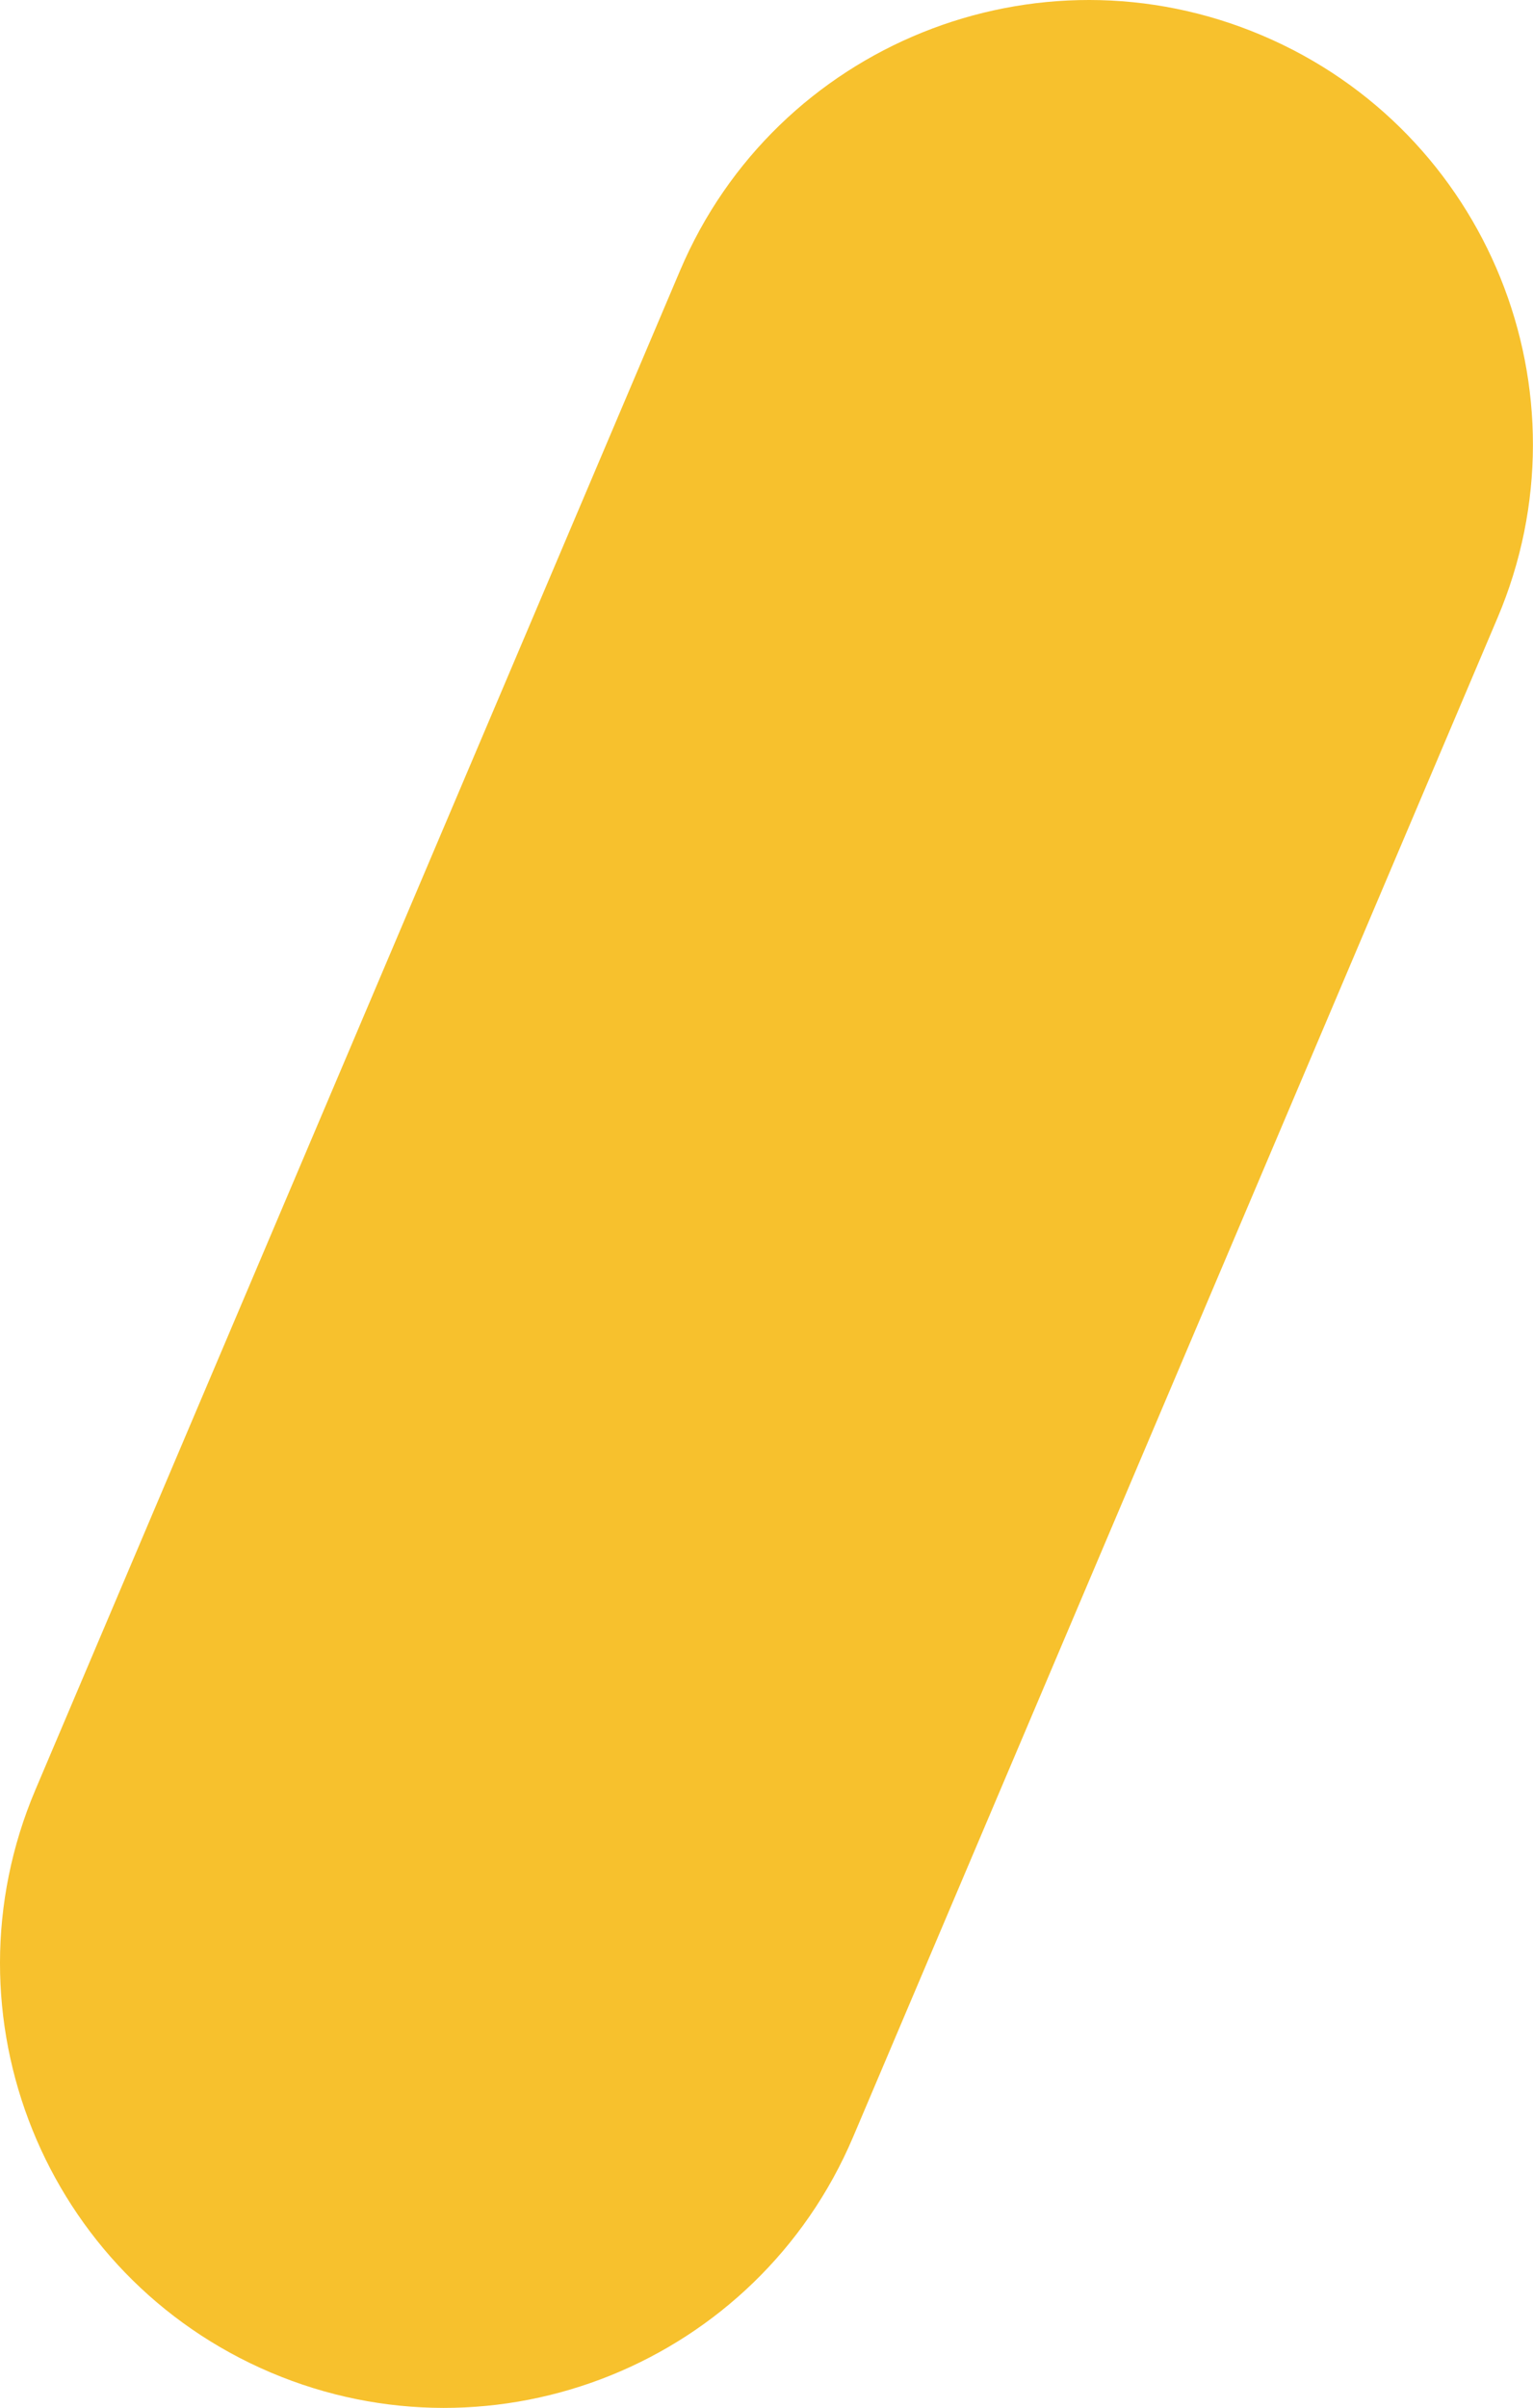
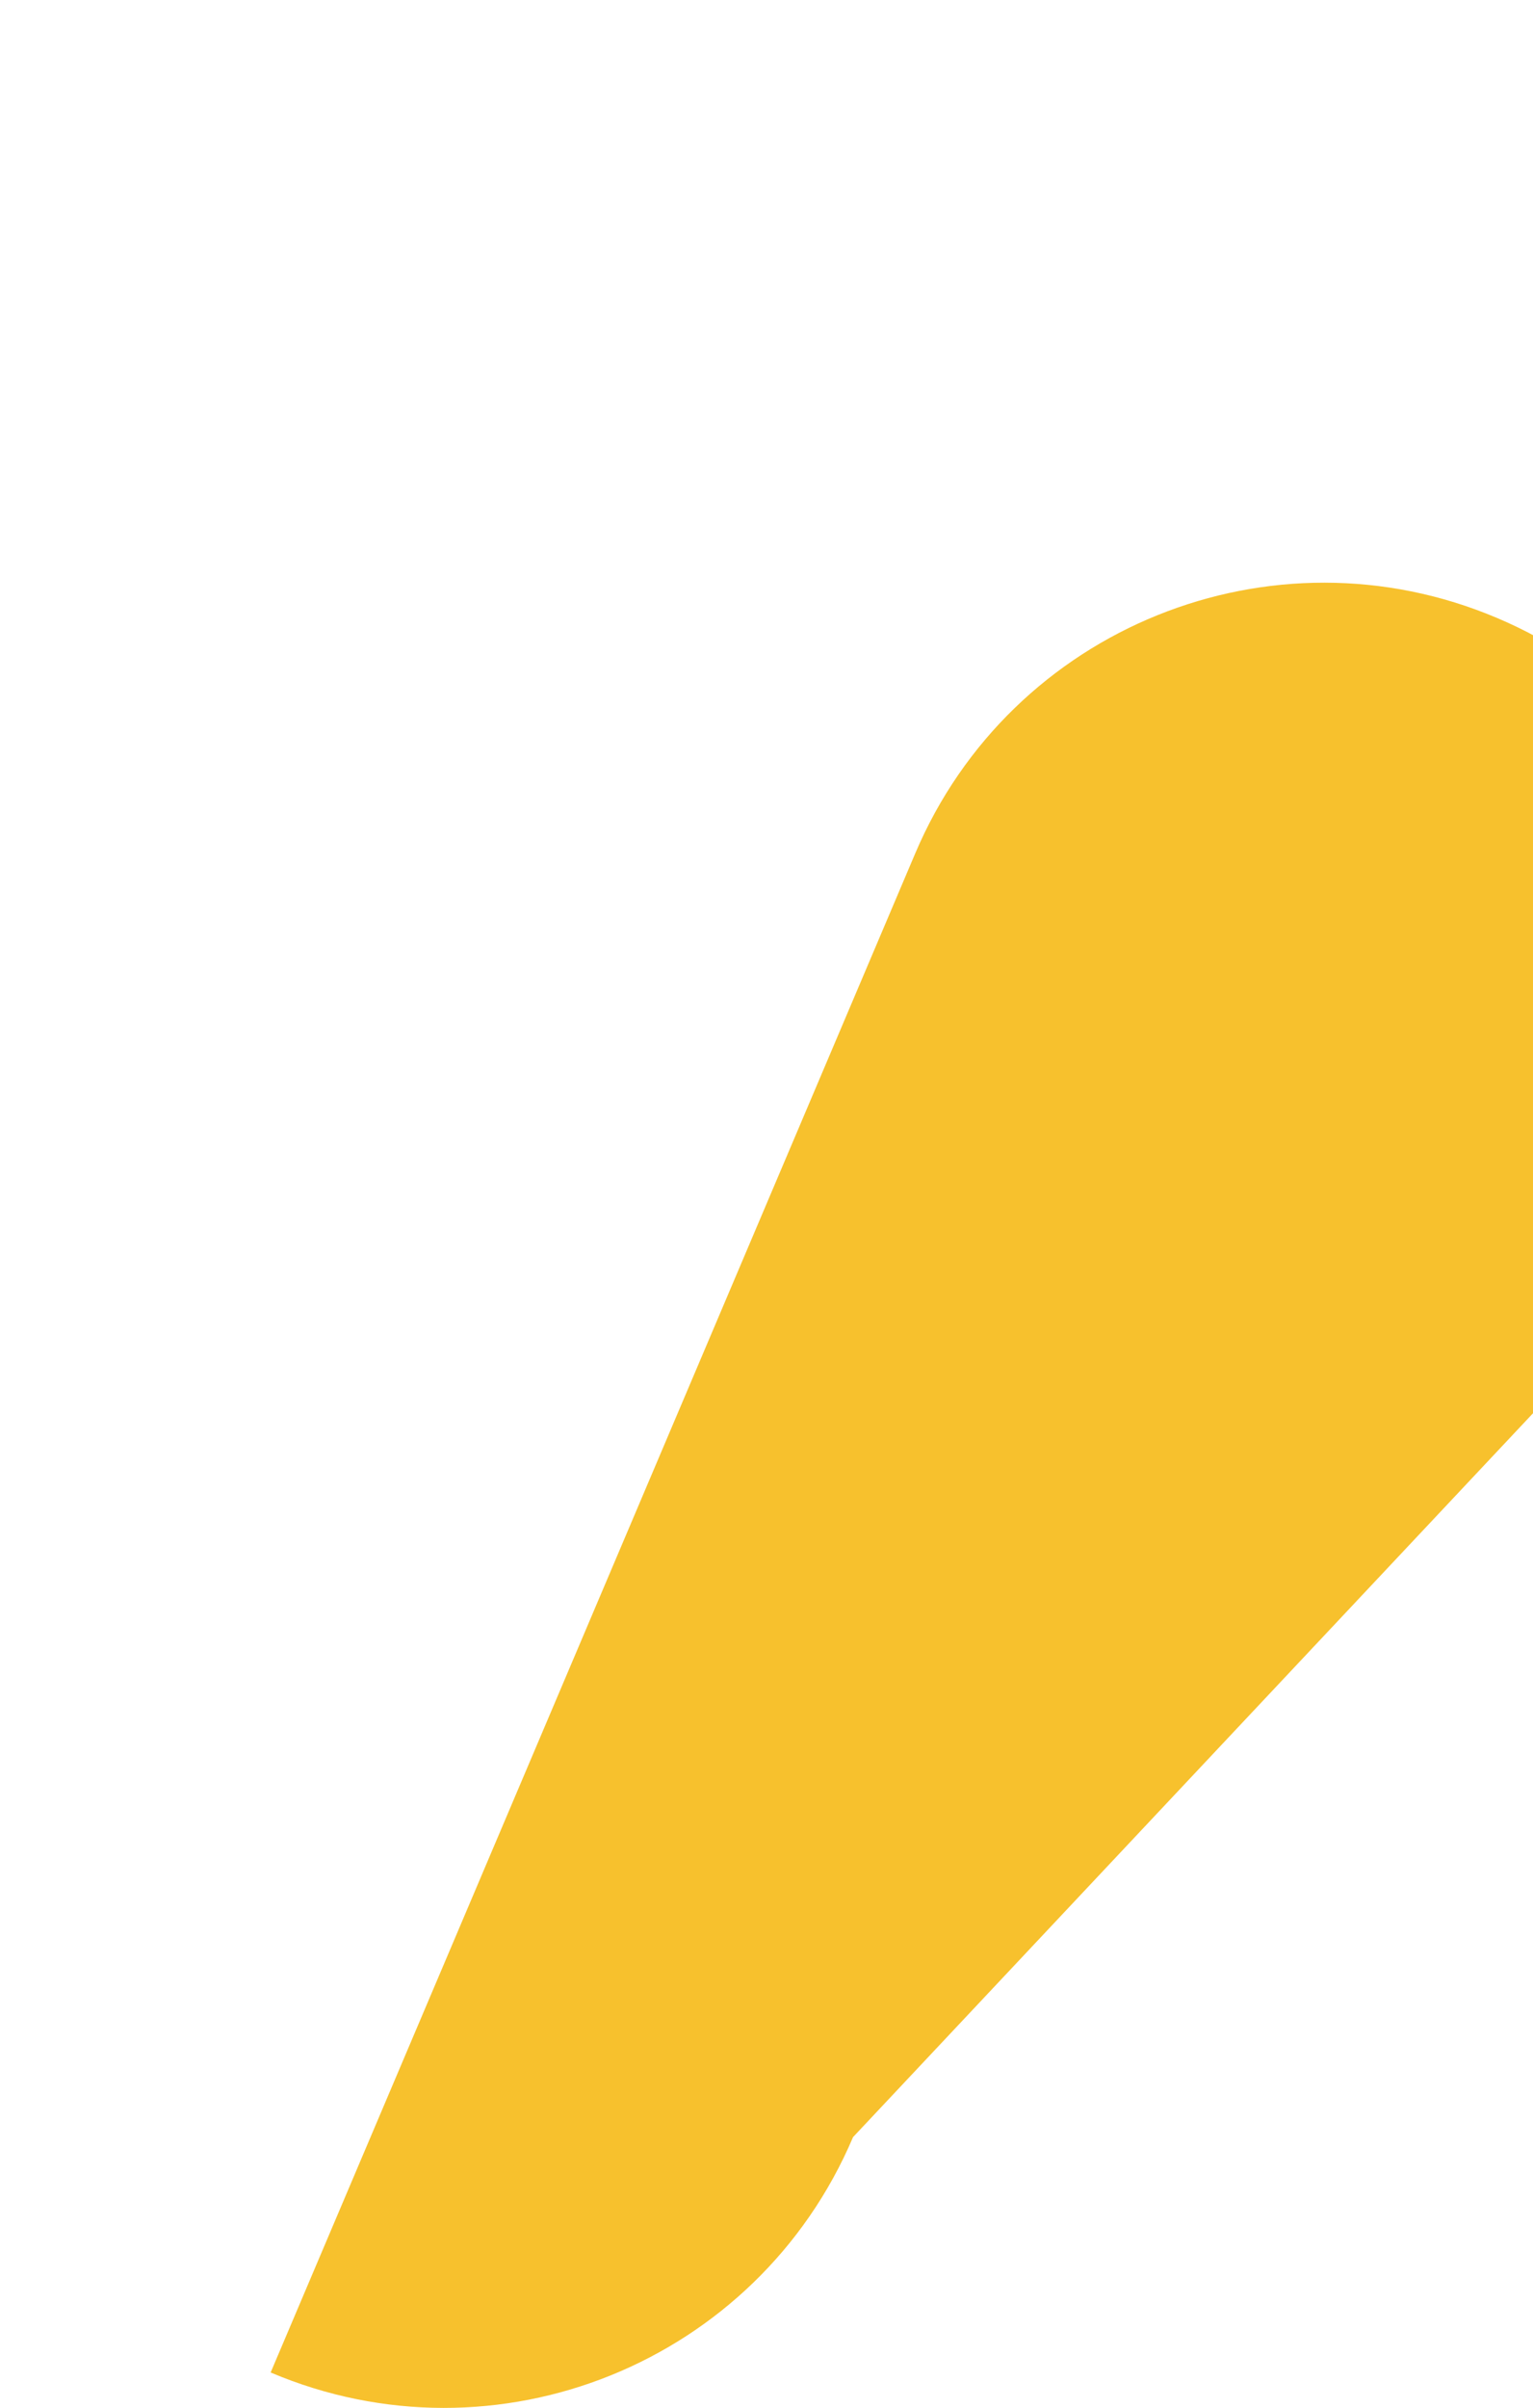
<svg xmlns="http://www.w3.org/2000/svg" version="1.1" id="Calque_1" x="0px" y="0px" width="12.082px" height="18.968px" viewBox="0 0 12.082 18.968" enable-background="new 0 0 12.082 18.968" xml:space="preserve">
-   <path fill="#F7C12D" d="M2.133,18.689L2.133,18.689c-1.779-0.756-2.609-2.811-1.854-4.59l5.08-11.966  c0.754-1.779,2.81-2.609,4.588-1.854c1.78,0.755,2.611,2.81,1.855,4.589L6.723,16.835C5.967,18.614,3.913,19.444,2.133,18.689" />
+   <path fill="#F7C12D" d="M2.133,18.689L2.133,18.689l5.08-11.966  c0.754-1.779,2.81-2.609,4.588-1.854c1.78,0.755,2.611,2.81,1.855,4.589L6.723,16.835C5.967,18.614,3.913,19.444,2.133,18.689" />
</svg>